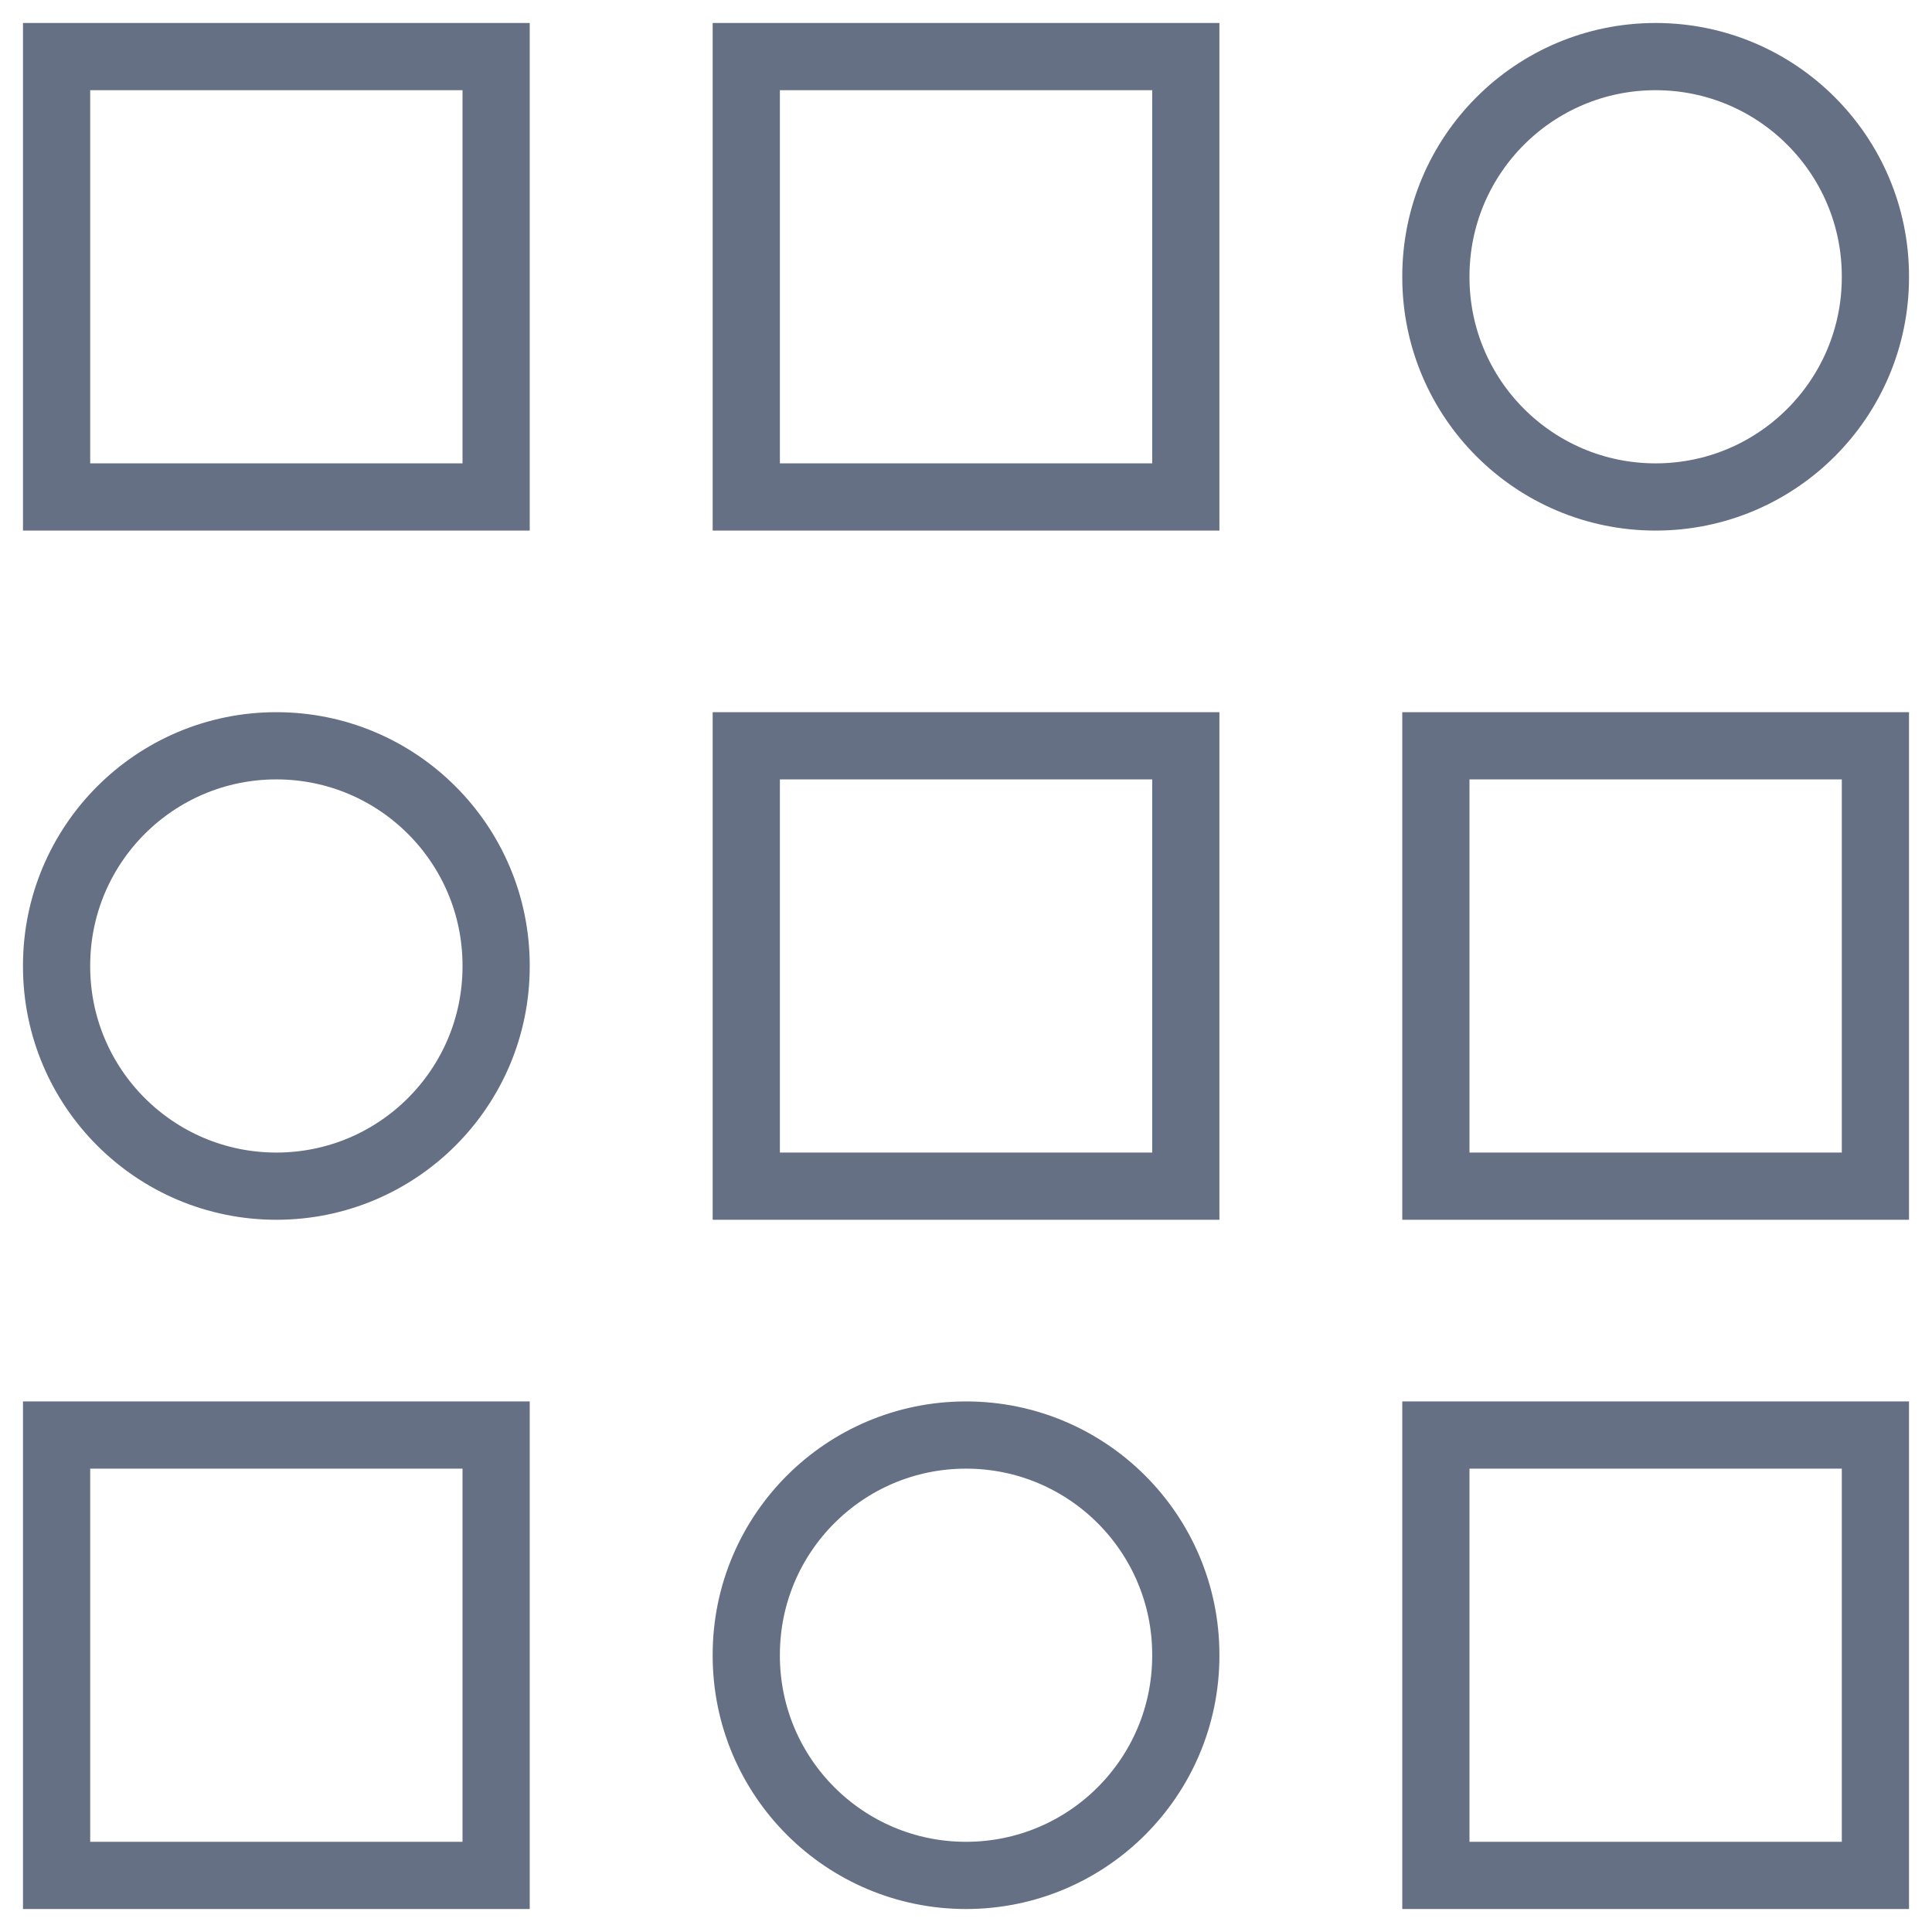
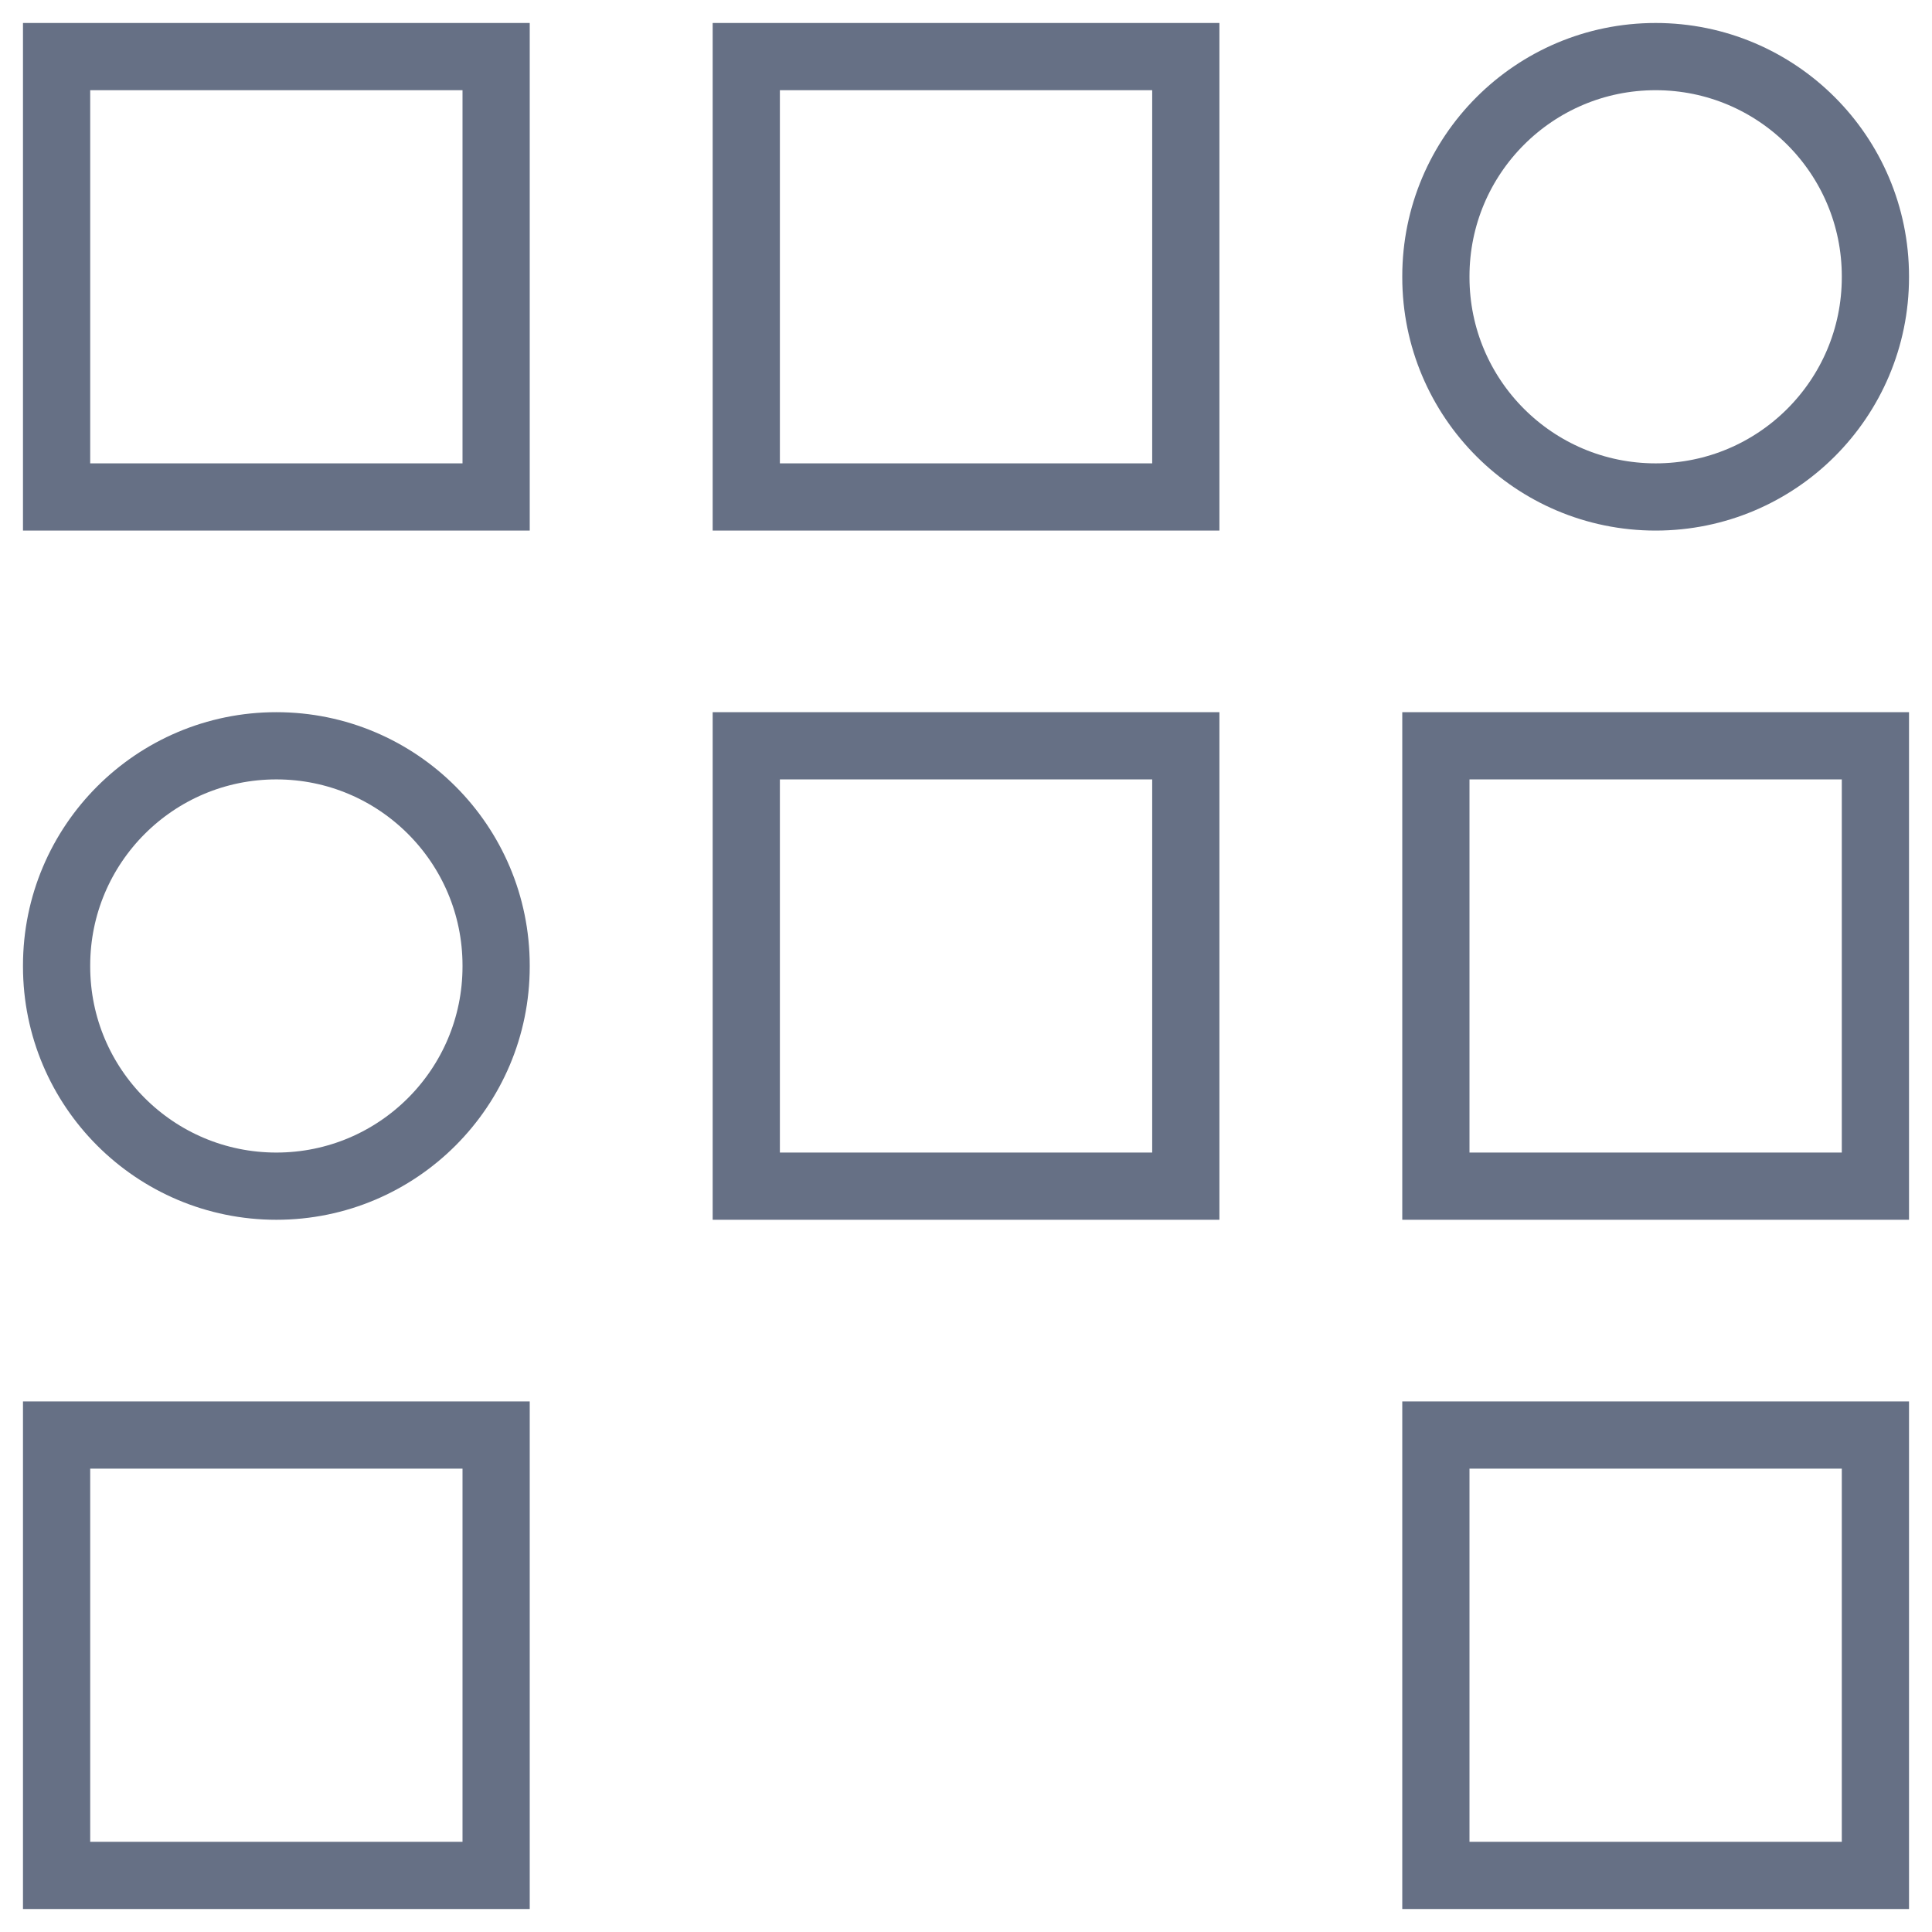
<svg xmlns="http://www.w3.org/2000/svg" width="48" height="48" viewBox="0 0 48 48" fill="none">
  <g clip-path="url(#clip0_2987_10623)">
    <path d="M12.326 1.406H1.406V12.347H12.326V1.406Z" stroke="#667085" stroke-width="1.67" stroke-miterlimit="10" />
    <path d="M29.461 1.406H18.541V12.347H29.461V1.406Z" stroke="#667085" stroke-width="1.67" stroke-miterlimit="10" />
    <path d="M41.134 12.347C38.118 12.347 35.674 9.903 35.674 6.887V6.866C35.674 3.851 38.118 1.406 41.134 1.406C44.149 1.406 46.594 3.851 46.594 6.866V6.887C46.594 9.903 44.149 12.347 41.134 12.347Z" stroke="#667085" stroke-width="1.67" stroke-miterlimit="10" />
    <path d="M6.866 29.47C3.851 29.47 1.406 27.026 1.406 24.011V23.989C1.406 20.974 3.851 18.529 6.866 18.529C9.882 18.529 12.326 20.974 12.326 23.989V24.011C12.326 27.026 9.882 29.47 6.866 29.47Z" stroke="#667085" stroke-width="1.67" stroke-miterlimit="10" />
    <path d="M29.461 18.529H18.541V29.47H29.461V18.529Z" stroke="#667085" stroke-width="1.67" stroke-miterlimit="10" />
    <path d="M46.594 18.529H35.674V29.47H46.594V18.529Z" stroke="#667085" stroke-width="1.67" stroke-miterlimit="10" />
    <path d="M12.326 35.653H1.406V46.594H12.326V35.653Z" stroke="#667085" stroke-width="1.67" stroke-miterlimit="10" />
-     <path d="M24.001 46.594C20.985 46.594 18.541 44.15 18.541 41.134V41.113C18.541 38.097 20.985 35.653 24.001 35.653C27.016 35.653 29.461 38.097 29.461 41.113V41.134C29.461 44.15 27.016 46.594 24.001 46.594Z" stroke="#667085" stroke-width="1.67" stroke-miterlimit="10" />
    <path d="M46.594 35.653H35.674V46.594H46.594V35.653Z" stroke="#667085" stroke-width="1.67" stroke-miterlimit="10" />
  </g>
  <defs>
    <clipPath id="clip0_2987_10623">
      <rect width="48" height="48" fill="white" />
    </clipPath>
  </defs>
</svg>